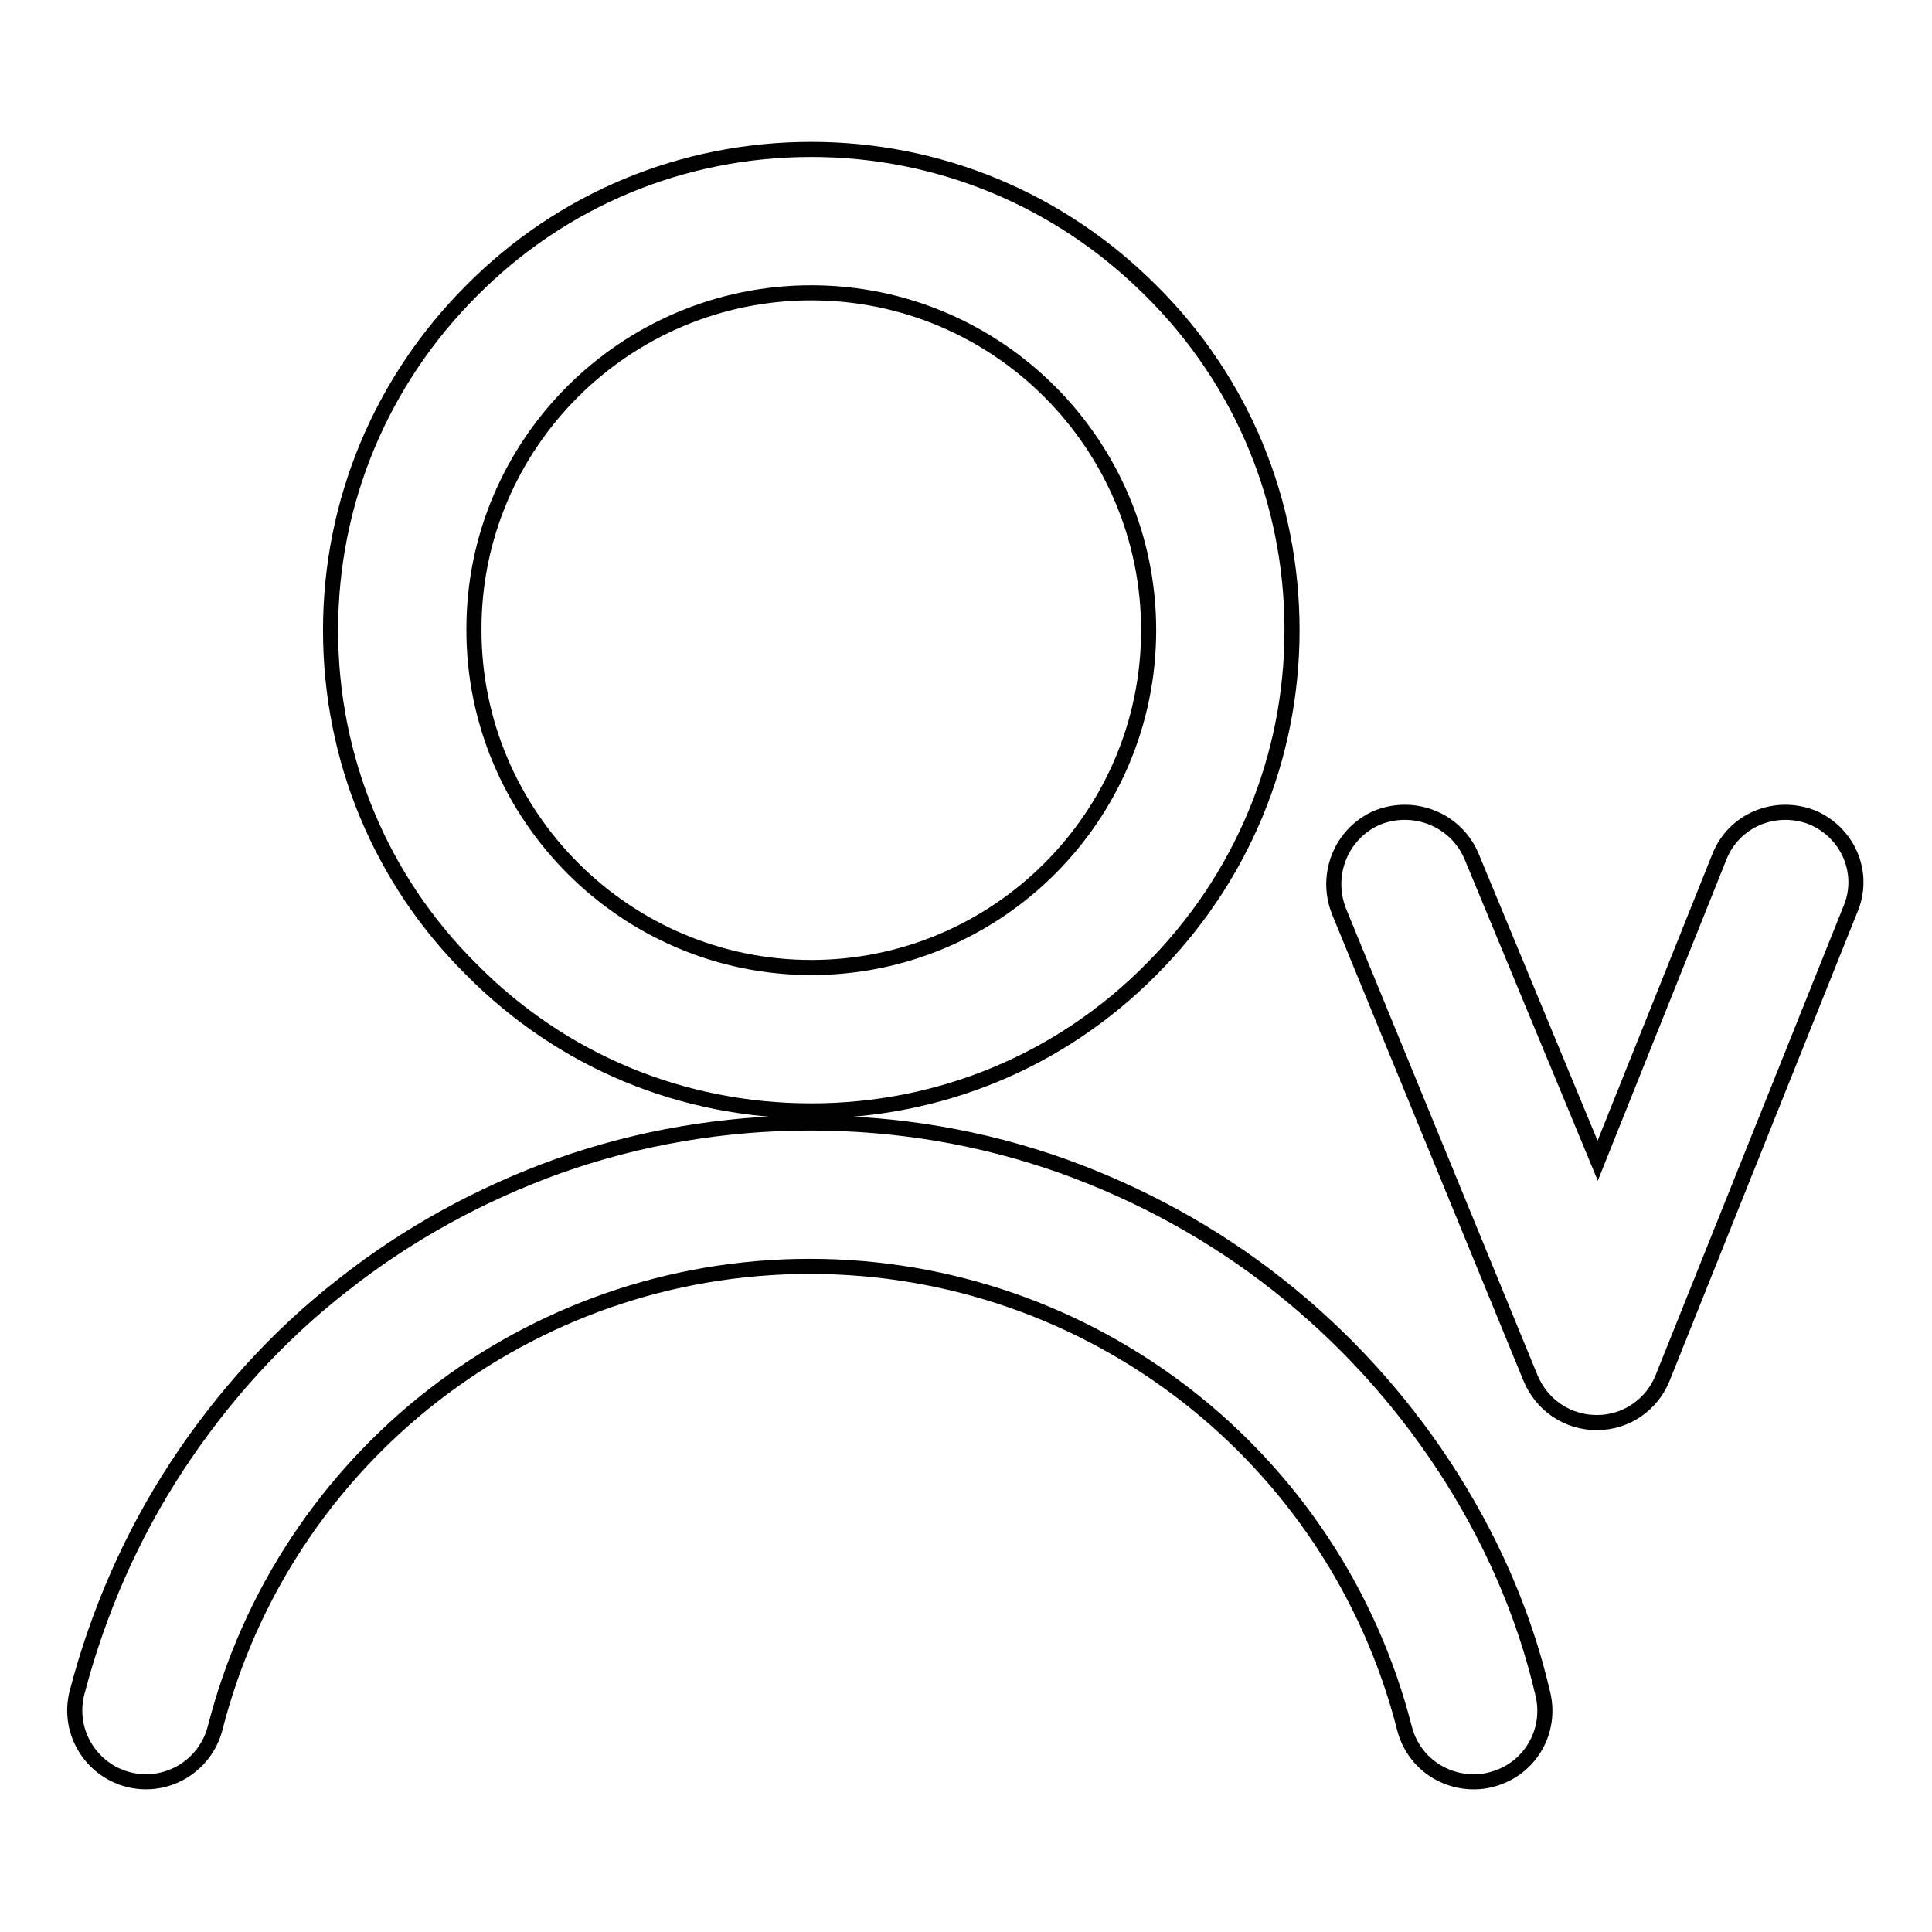
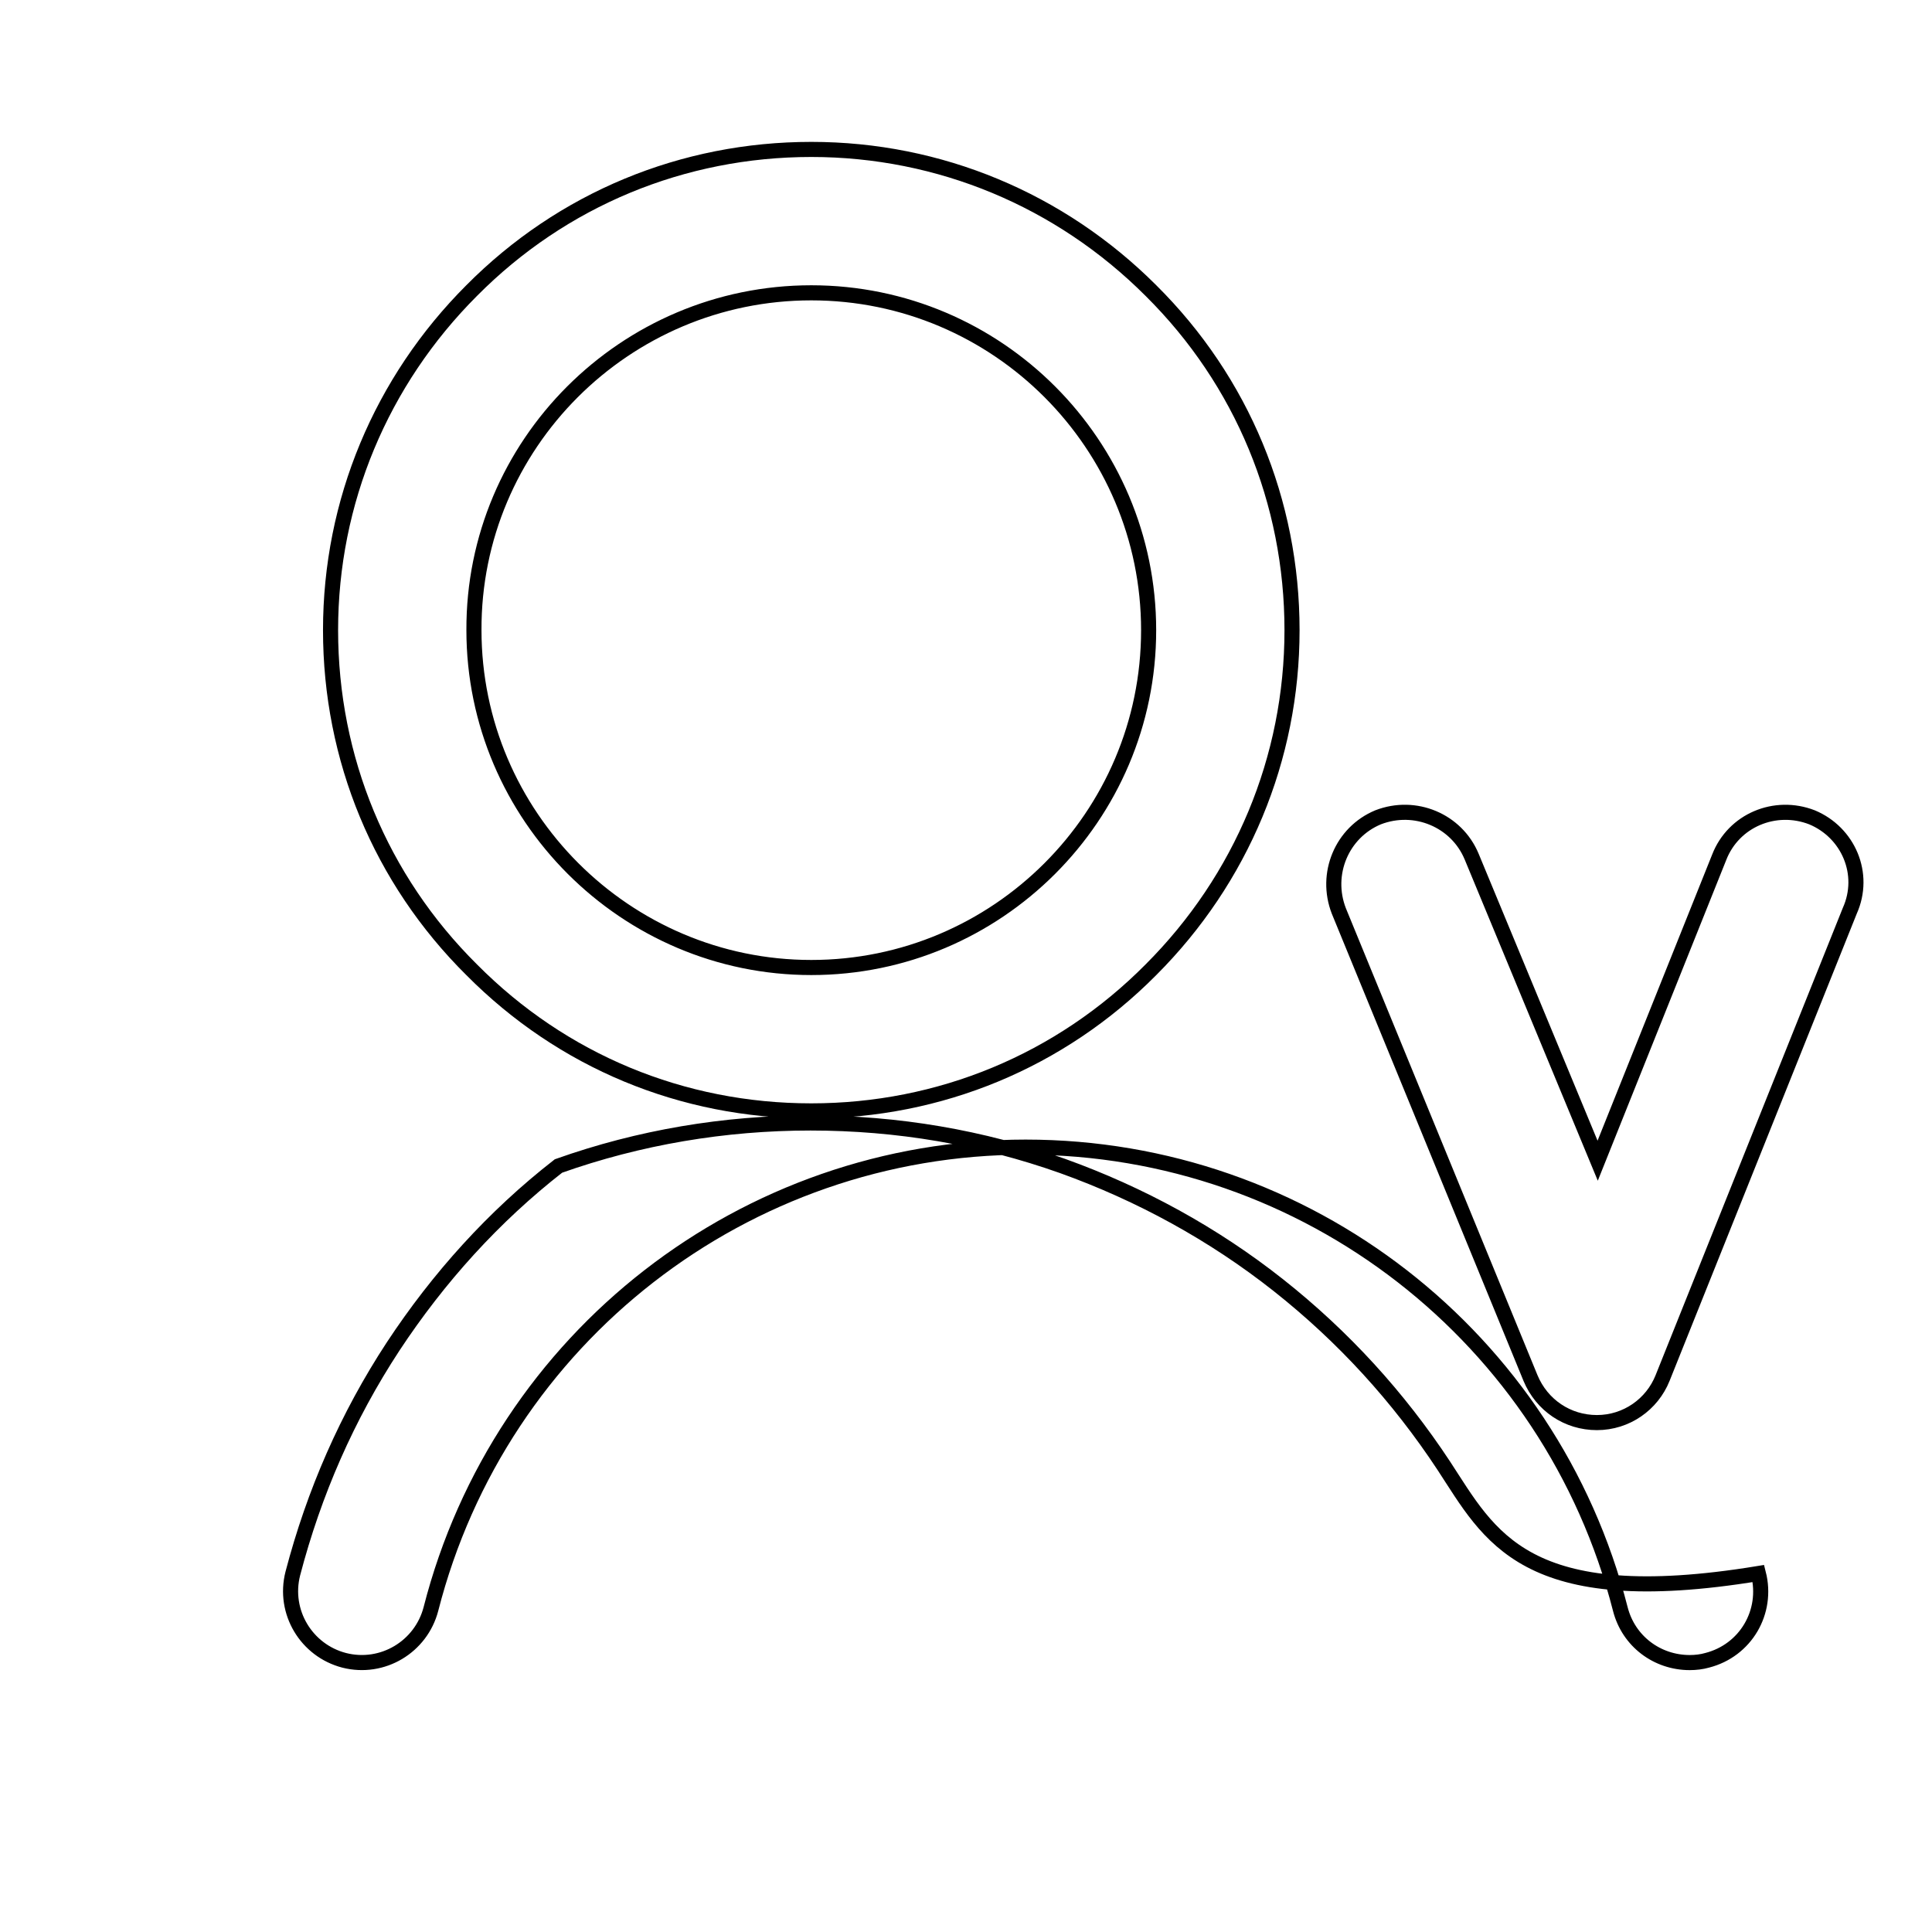
<svg xmlns="http://www.w3.org/2000/svg" version="1.1" x="0px" y="0px" viewBox="0 0 256 256" enable-background="new 0 0 256 256" xml:space="preserve">
  <g>
-     <path stroke-width="2" fill-opacity="0" stroke="#000000" d="M107.5,147.2c17,0,33-6.6,45-18.7c12-12,18.7-28,18.7-45s-6.6-33-18.7-45c-12-12-28-18.7-45-18.7 c-17,0-33,6.6-45,18.7c-12,12-18.7,28-18.7,45c0,17,6.6,33,18.7,45C74.5,140.6,90.4,147.2,107.5,147.2L107.5,147.2z M107.5,38.8 c24.7,0,44.7,20.1,44.7,44.7c0,24.7-20.1,44.7-44.7,44.7s-44.7-20.1-44.7-44.7C62.7,58.9,82.8,38.8,107.5,38.8z M191.3,194.2 c-6-9.1-13.3-17.1-21.9-23.9c-8.6-6.8-18.3-12.1-28.6-15.8c-10.7-3.8-21.9-5.7-33.4-5.7c-11.4,0-22.7,1.9-33.4,5.7 c-10.3,3.7-20,9-28.6,15.8c-8.6,6.7-15.9,14.8-21.9,23.9c-6.1,9.3-10.5,19.4-13.3,30.1c-1.3,5.1,1.8,10.2,6.8,11.5 c5.1,1.3,10.2-1.8,11.5-6.8c9.2-36,41.6-61.2,78.8-61.2s69.6,25.2,78.8,61.2c1.1,4.3,4.9,7.1,9.2,7.1c0.8,0,1.6-0.1,2.3-0.3 c5.1-1.3,8.1-6.4,6.8-11.5C201.9,213.6,197.4,203.5,191.3,194.2z M240.1,108.3c-4.9-1.9-10.4,0.4-12.3,5.3l-16.1,40.2L195,113.5 c-2-4.8-7.5-7.1-12.4-5.2c-4.8,2-7.1,7.5-5.2,12.4l25.4,61.9c1.5,3.6,4.9,5.9,8.8,5.9h0c3.9,0,7.3-2.4,8.7-5.9l24.8-61.9 C247.3,115.8,244.9,110.3,240.1,108.3L240.1,108.3z" />
+     <path stroke-width="2" fill-opacity="0" stroke="#000000" d="M107.5,147.2c17,0,33-6.6,45-18.7c12-12,18.7-28,18.7-45s-6.6-33-18.7-45c-12-12-28-18.7-45-18.7 c-17,0-33,6.6-45,18.7c-12,12-18.7,28-18.7,45c0,17,6.6,33,18.7,45C74.5,140.6,90.4,147.2,107.5,147.2L107.5,147.2z M107.5,38.8 c24.7,0,44.7,20.1,44.7,44.7c0,24.7-20.1,44.7-44.7,44.7s-44.7-20.1-44.7-44.7C62.7,58.9,82.8,38.8,107.5,38.8z M191.3,194.2 c-6-9.1-13.3-17.1-21.9-23.9c-8.6-6.8-18.3-12.1-28.6-15.8c-10.7-3.8-21.9-5.7-33.4-5.7c-11.4,0-22.7,1.9-33.4,5.7 c-8.6,6.7-15.9,14.8-21.9,23.9c-6.1,9.3-10.5,19.4-13.3,30.1c-1.3,5.1,1.8,10.2,6.8,11.5 c5.1,1.3,10.2-1.8,11.5-6.8c9.2-36,41.6-61.2,78.8-61.2s69.6,25.2,78.8,61.2c1.1,4.3,4.9,7.1,9.2,7.1c0.8,0,1.6-0.1,2.3-0.3 c5.1-1.3,8.1-6.4,6.8-11.5C201.9,213.6,197.4,203.5,191.3,194.2z M240.1,108.3c-4.9-1.9-10.4,0.4-12.3,5.3l-16.1,40.2L195,113.5 c-2-4.8-7.5-7.1-12.4-5.2c-4.8,2-7.1,7.5-5.2,12.4l25.4,61.9c1.5,3.6,4.9,5.9,8.8,5.9h0c3.9,0,7.3-2.4,8.7-5.9l24.8-61.9 C247.3,115.8,244.9,110.3,240.1,108.3L240.1,108.3z" />
  </g>
</svg>